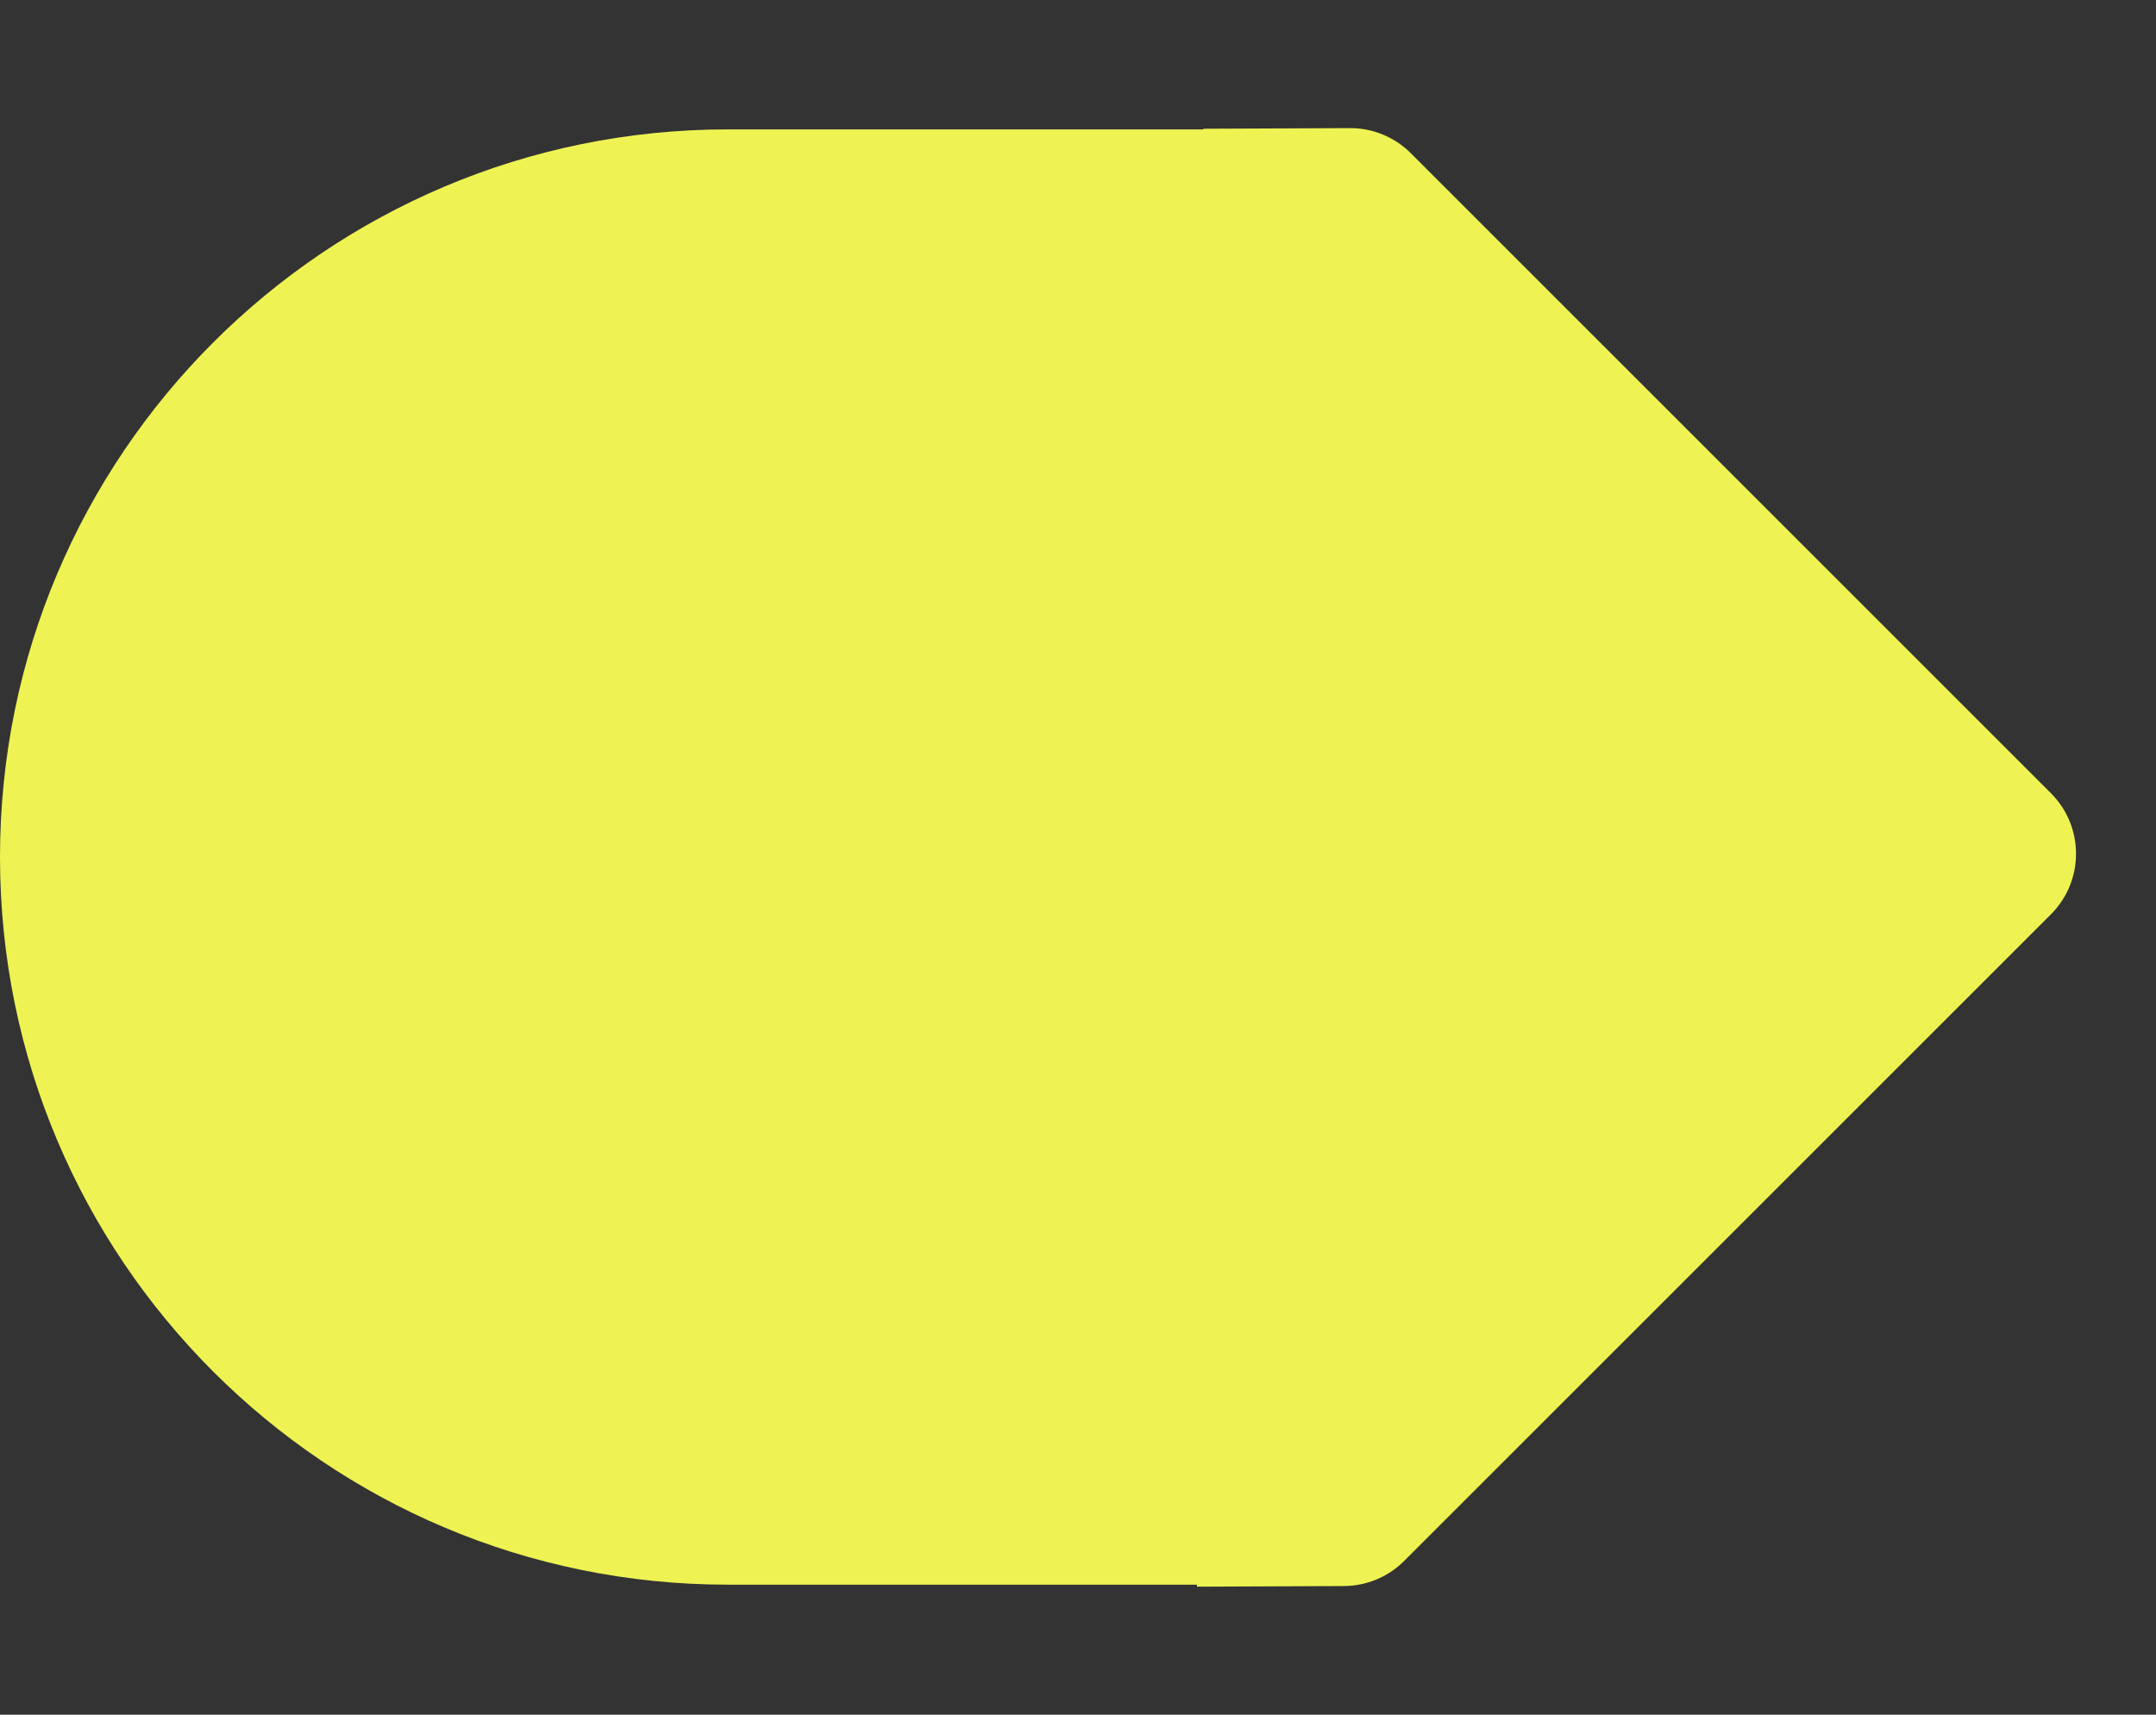
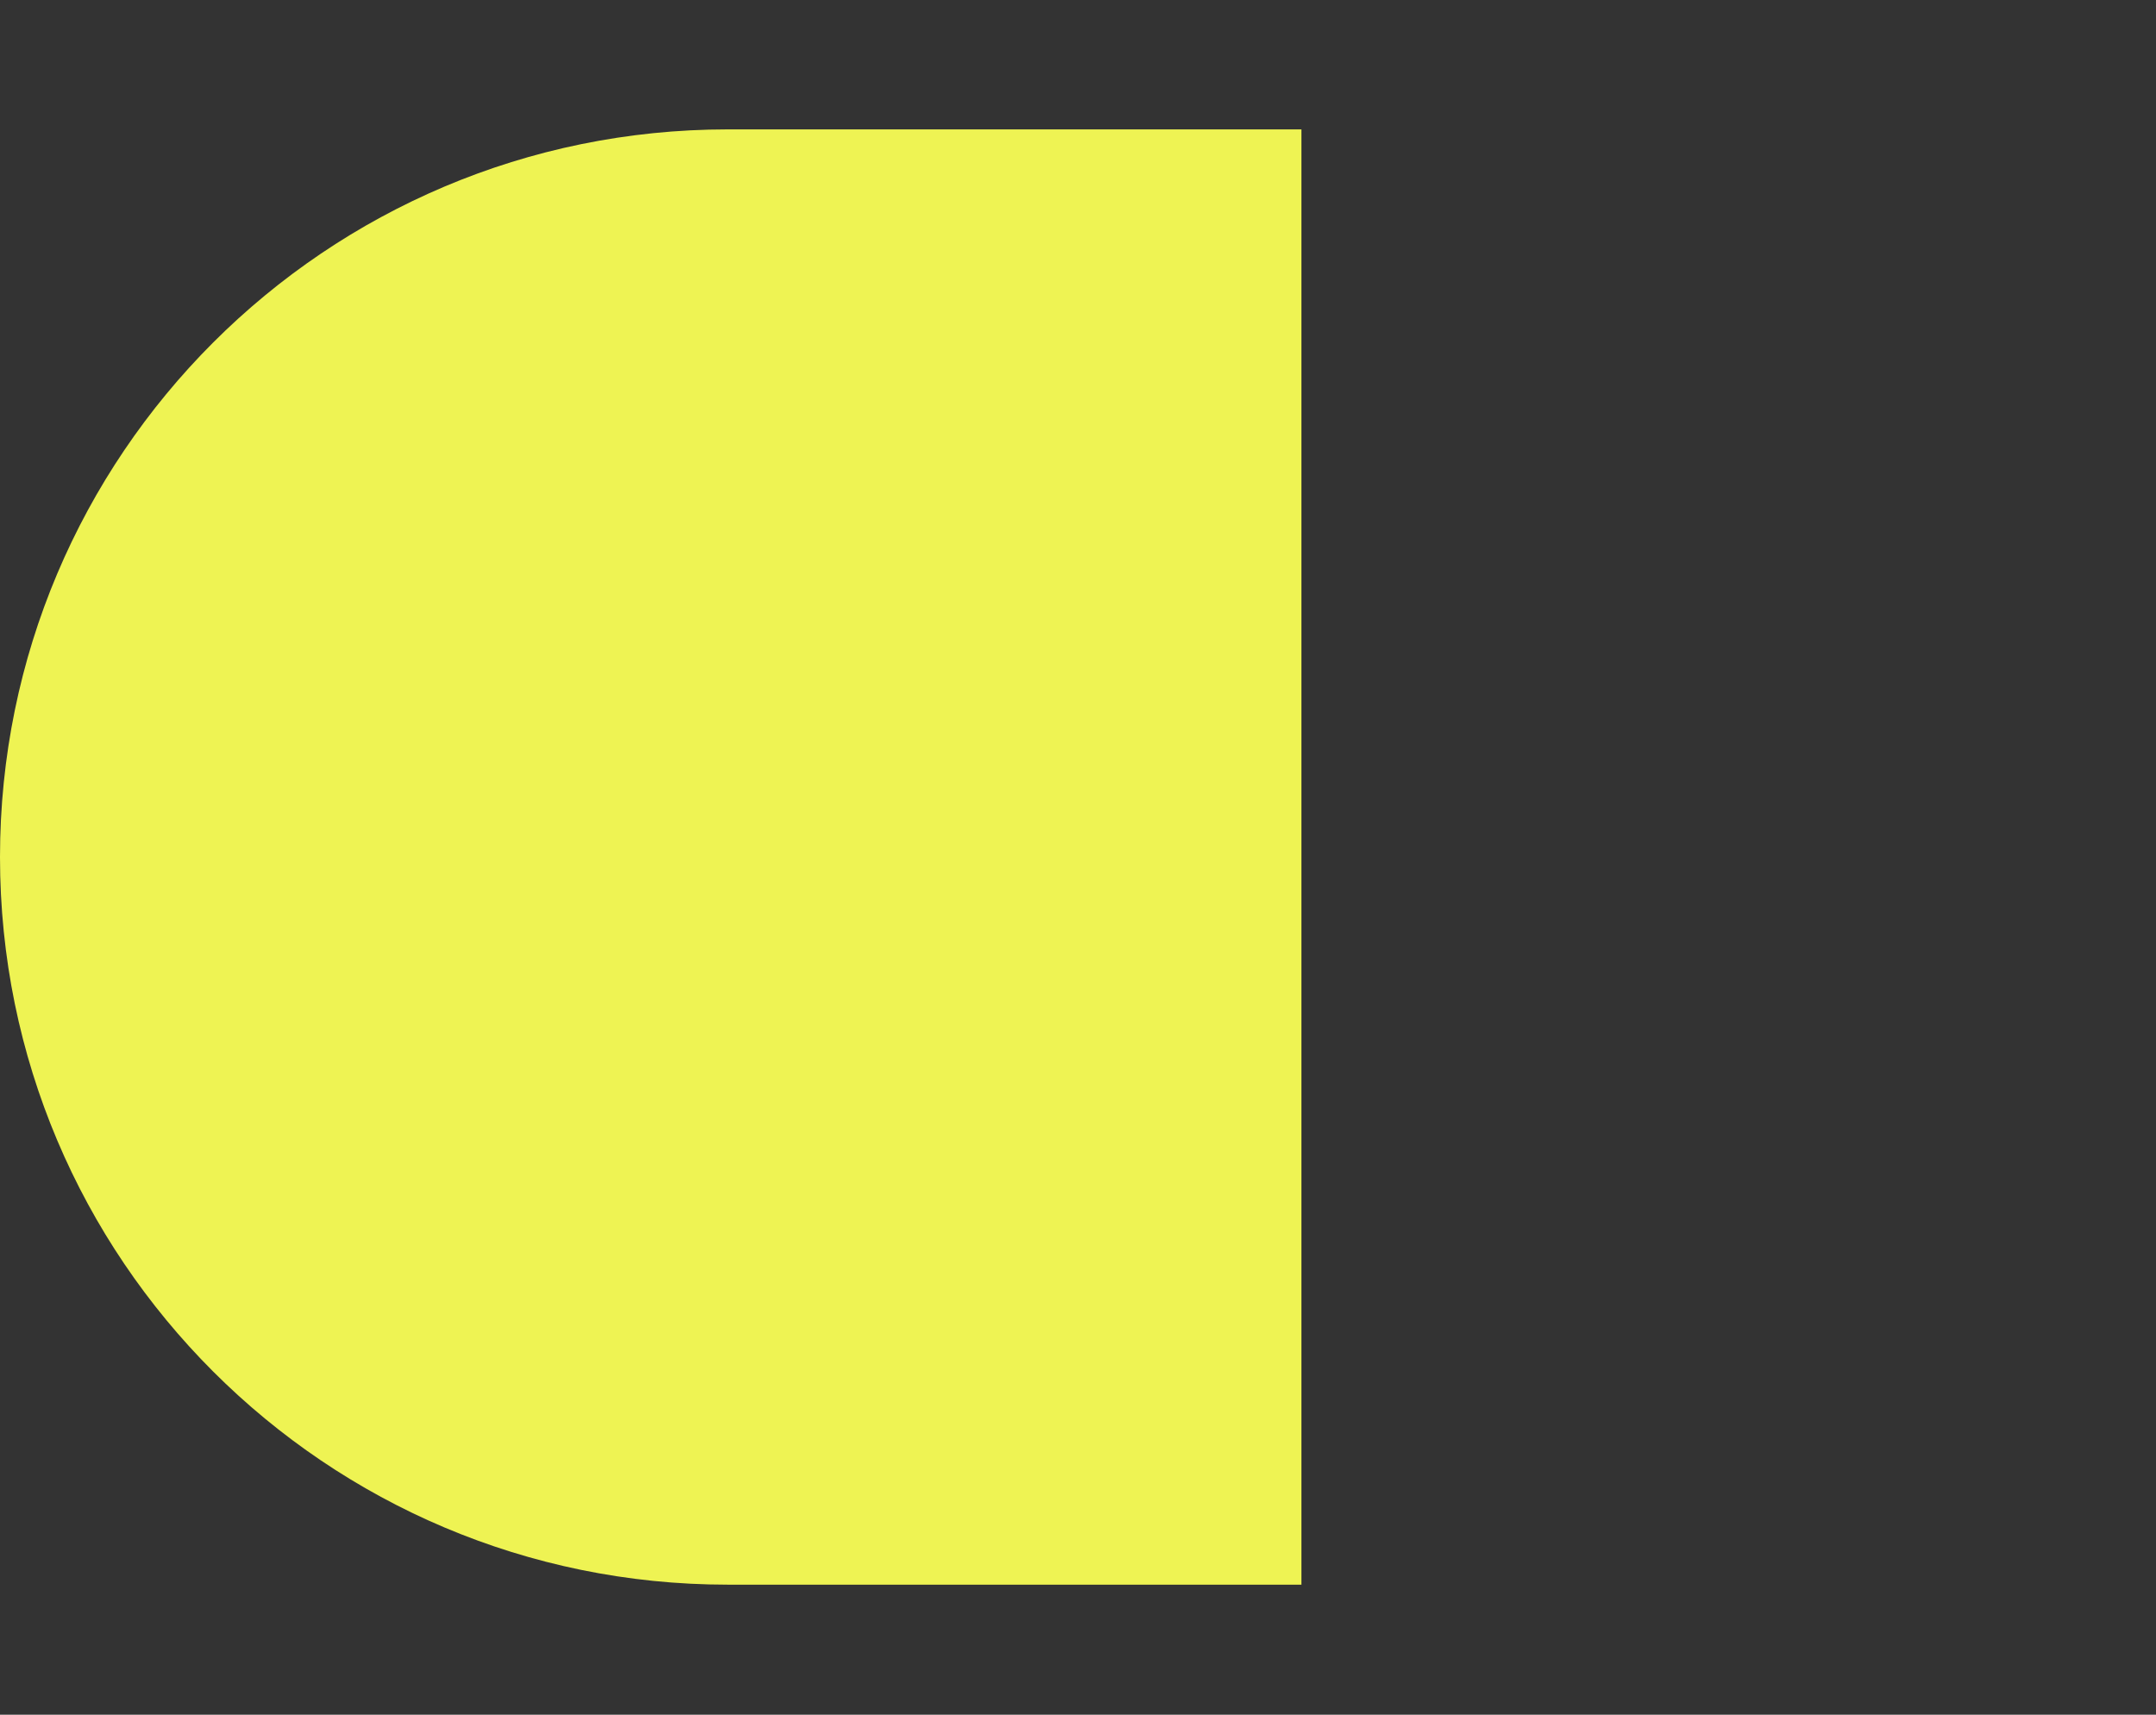
<svg xmlns="http://www.w3.org/2000/svg" width="44" height="35" viewBox="0 0 44 35" fill="none">
  <rect x="0" y="0" width="44" height="35" fill="#333333" stroke="none" />
  <path d="M6.97072e-06 17.494C6.97072e-06 9.291 6.65 2.641 14.853 2.641L26.56 2.641V32.346L14.852 32.346C6.65 32.346 6.97072e-06 25.696 6.97072e-06 17.494Z" fill="#EEF353" />
-   <path d="M27.549 2.615C28.015 2.613 28.462 2.798 28.792 3.127L41.856 16.191C42.538 16.874 42.538 17.98 41.856 18.663L28.656 31.862C28.33 32.188 27.889 32.372 27.428 32.374L24.427 32.387L24.557 2.628L27.549 2.615Z" fill="#EEF353" />
</svg>